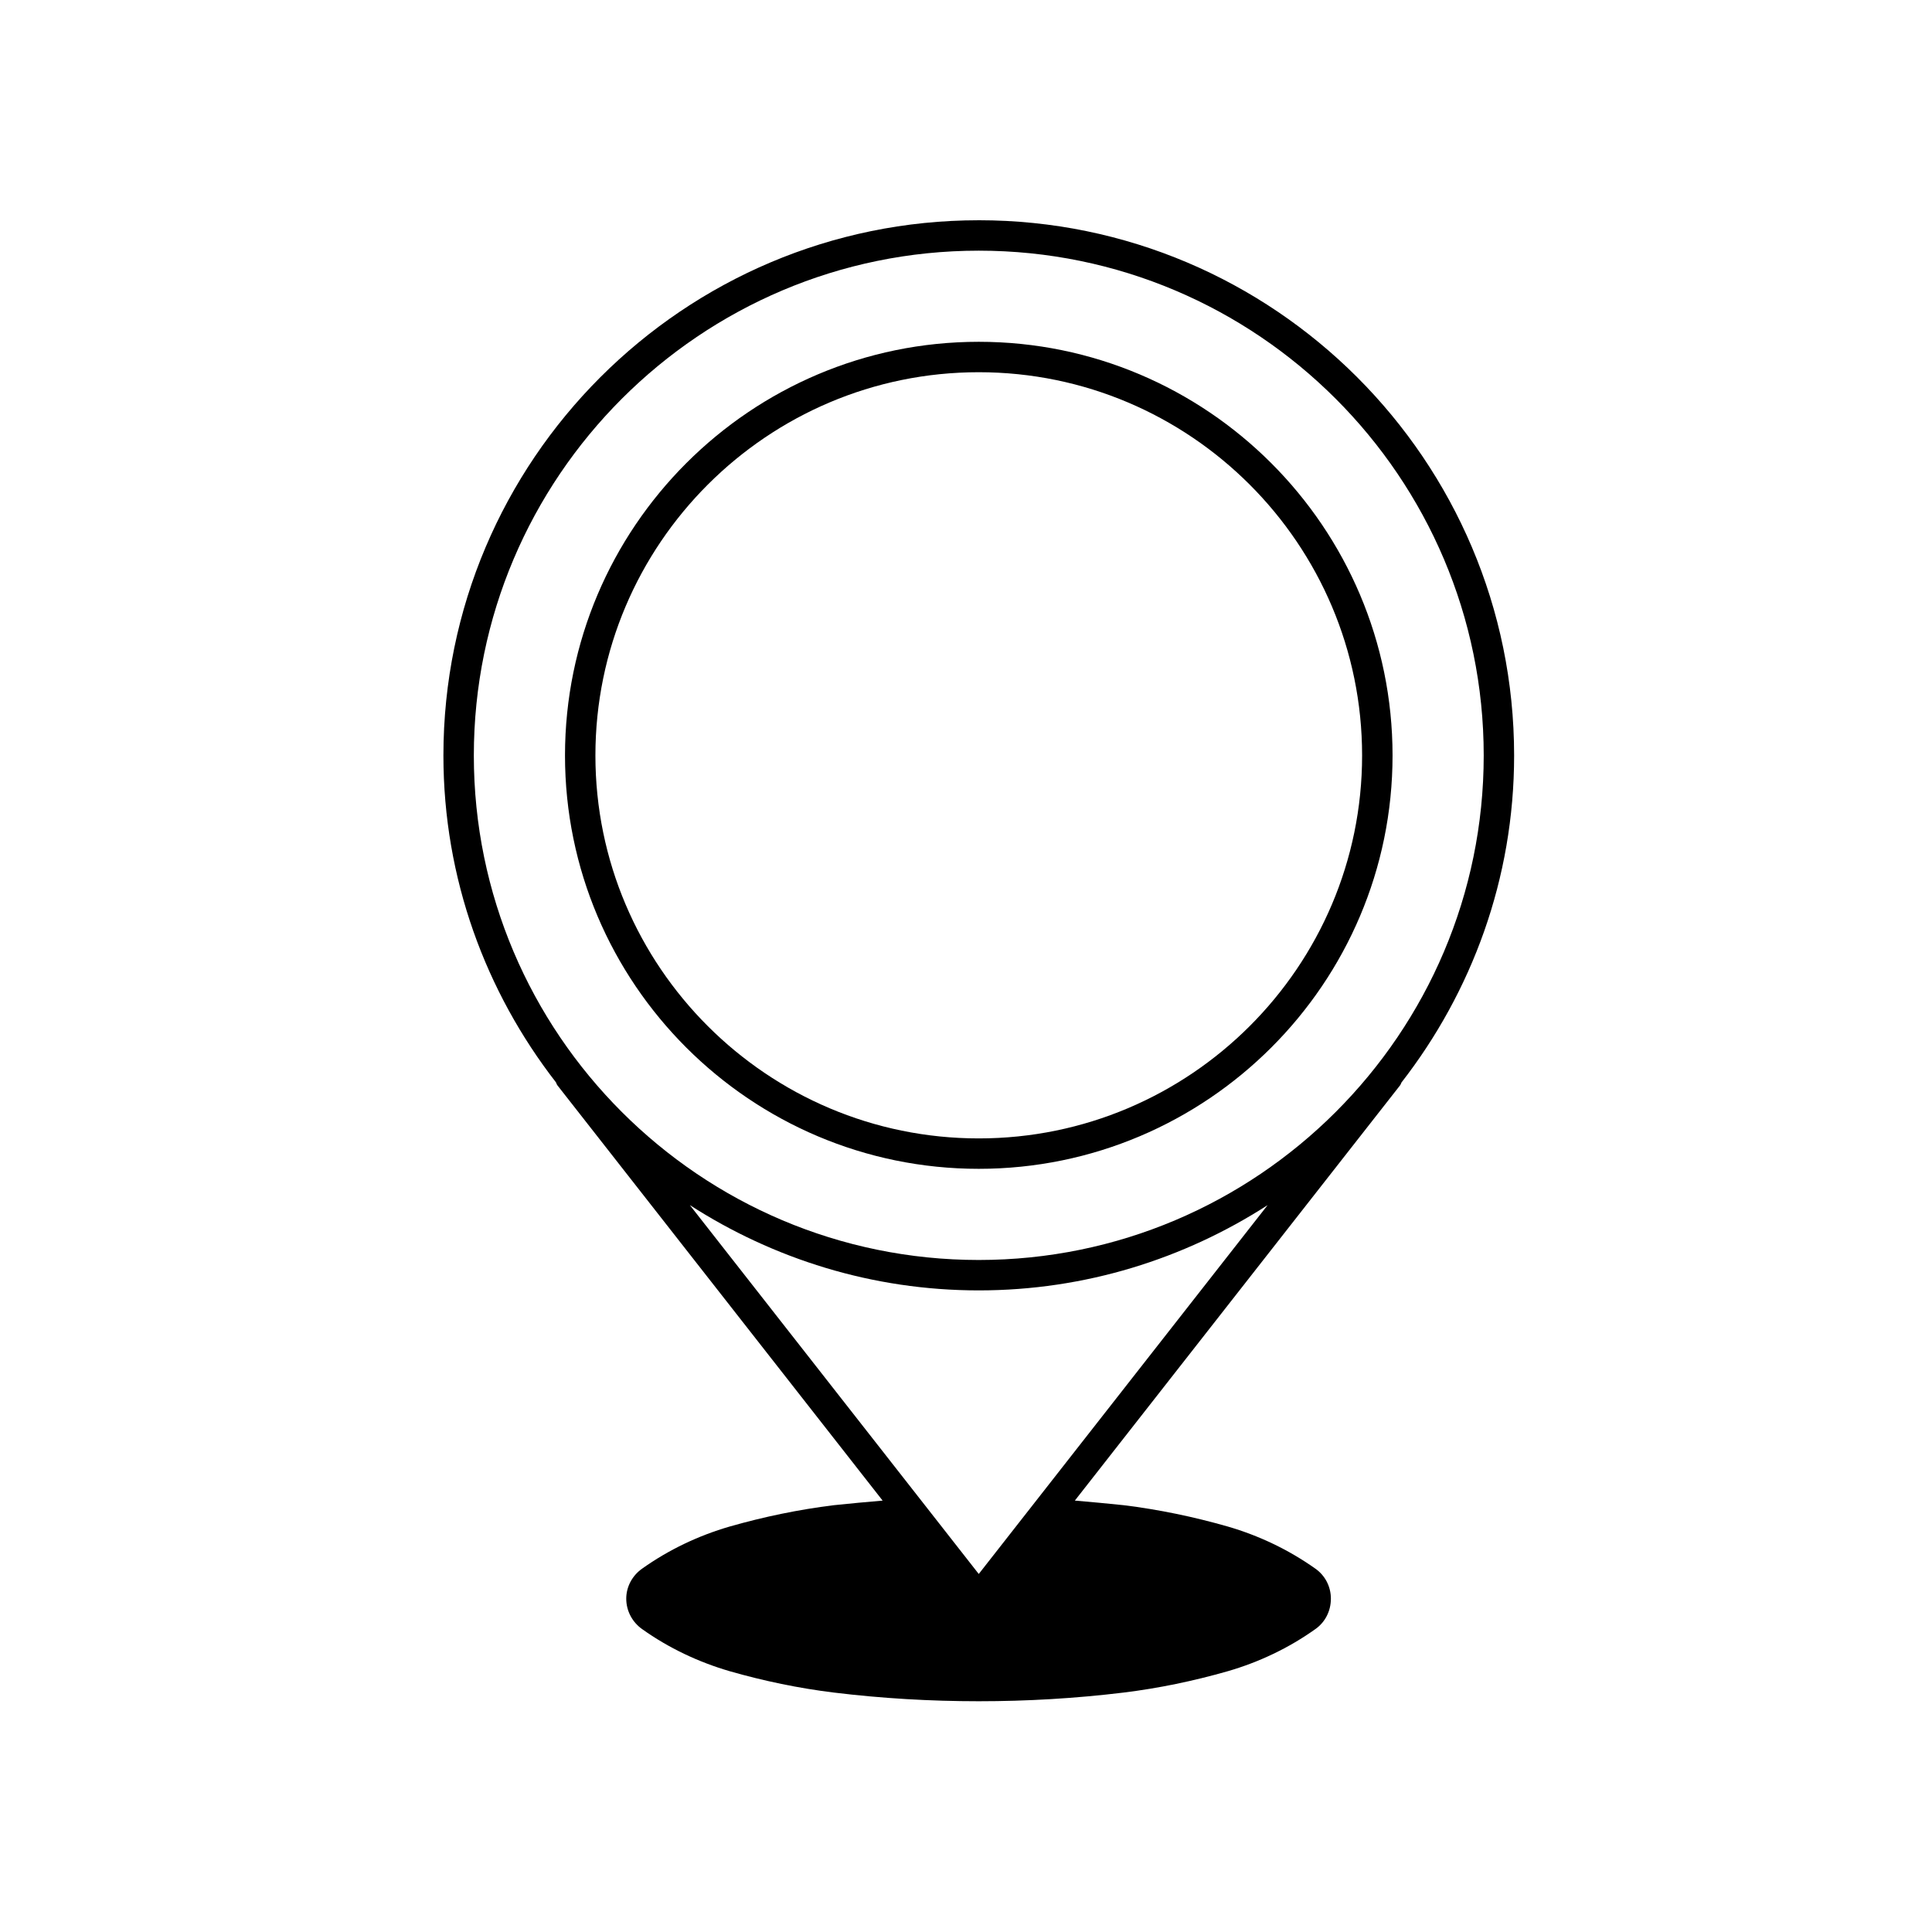
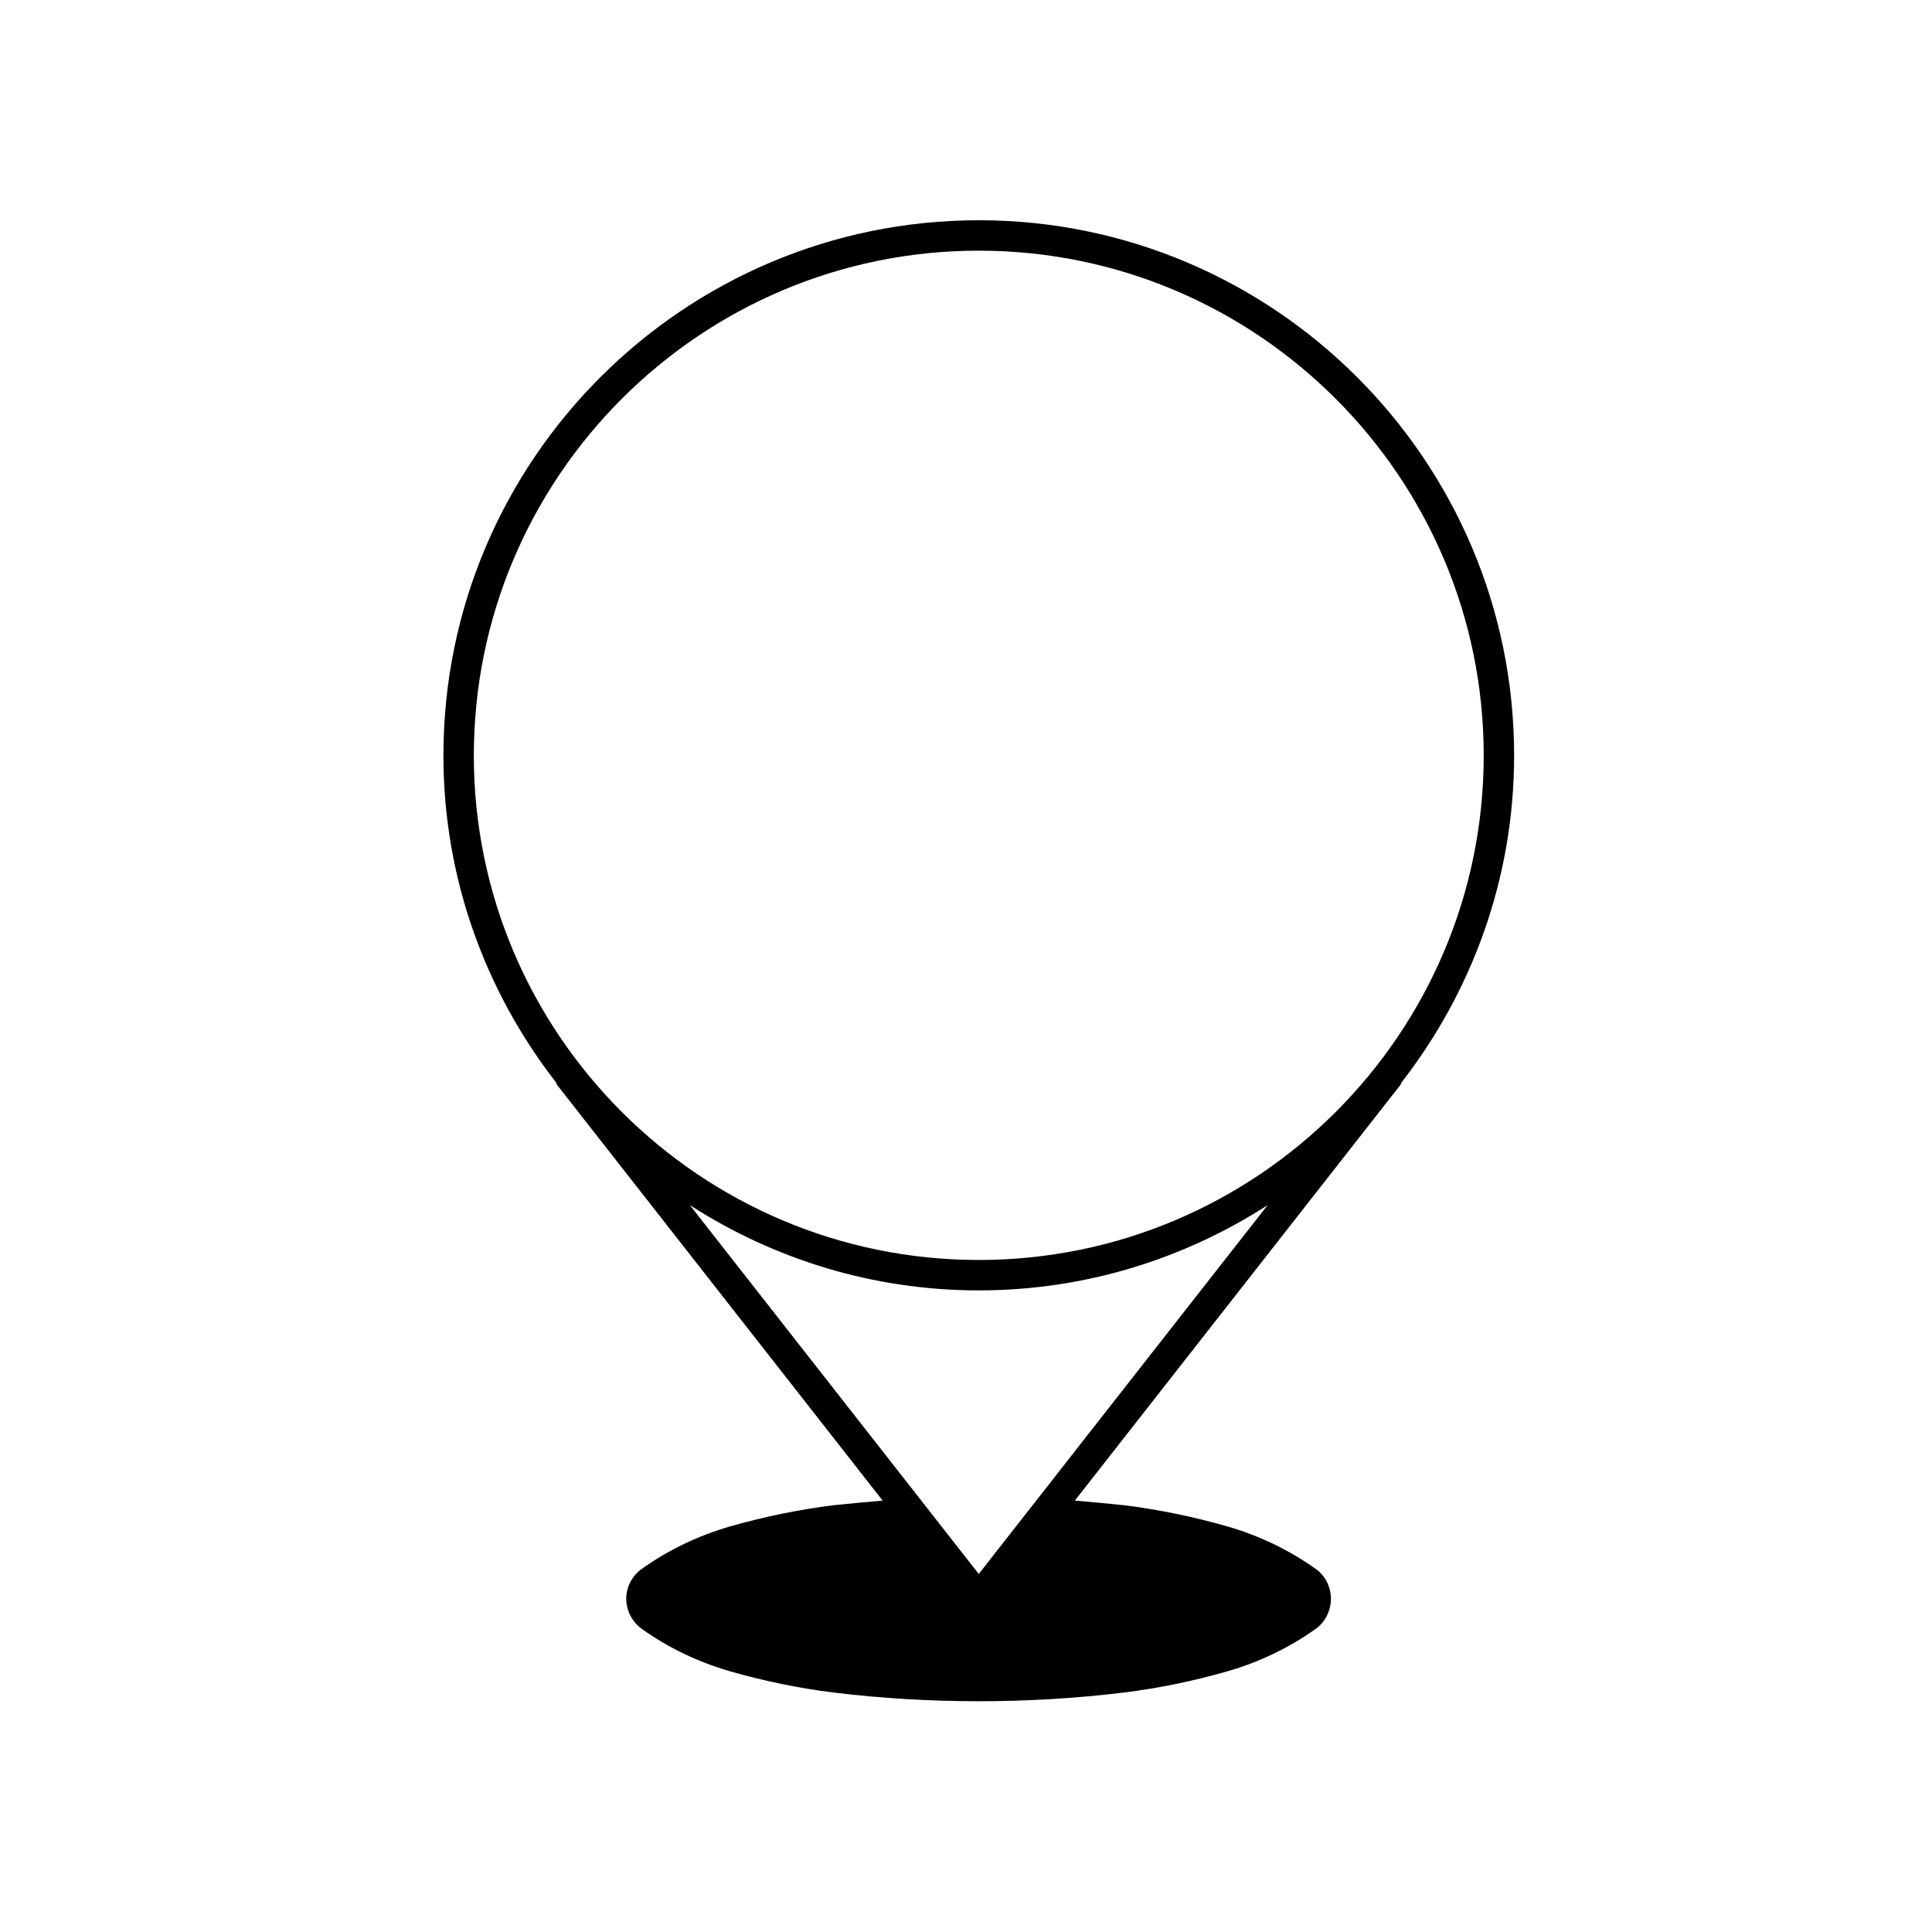
<svg xmlns="http://www.w3.org/2000/svg" fill="#000000" width="800px" height="800px" version="1.1" viewBox="144 144 512 512">
  <g>
    <path d="m403.38 202.37c-78.227 0-141.87 63.625-141.87 141.84 0 32.641 11.211 62.637 29.824 86.621 0.125 0.289 0.215 0.574 0.414 0.828l86.16 110.02c-4.297 0.367-8.59 0.754-12.902 1.211-9.367 1.152-18.602 3.078-27.598 5.648-8.328 2.418-16.184 6.156-23.219 11.156-2.562 1.793-4.227 4.734-4.227 7.965 0 3.32 1.664 6.281 4.227 8.082 7.039 5.012 14.895 8.73 23.219 11.156 8.992 2.57 18.227 4.508 27.598 5.652 12.695 1.547 25.543 2.297 38.371 2.297 12.844 0 25.66-0.75 38.375-2.297 9.367-1.148 18.59-3.082 27.594-5.652 8.344-2.418 16.164-6.141 23.219-11.156 2.574-1.797 4.133-4.762 4.133-8.082 0-3.231-1.562-6.172-4.133-7.965-7.059-4.996-14.879-8.73-23.219-11.156-8.996-2.57-18.223-4.5-27.594-5.648-4.309-0.453-8.609-0.848-12.906-1.219l86.16-110.01c0.191-0.242 0.273-0.52 0.395-0.785 18.637-23.992 29.855-54.008 29.855-86.66-0.004-78.227-63.652-141.85-141.88-141.85zm-76.559 261c22.113 14.238 48.355 22.598 76.559 22.598 28.203 0 54.438-8.359 76.547-22.59l-76.547 97.742zm76.559 14.539c-73.781 0-133.81-59.98-133.81-133.69 0-73.773 60.023-133.79 133.81-133.79 73.789 0 133.82 60.016 133.82 133.79-0.004 73.715-60.031 133.69-133.82 133.69z" />
-     <path d="m403.38 234.58c-60.457 0-109.65 49.188-109.65 109.63 0 60.402 49.191 109.54 109.65 109.54 60.461 0 109.66-49.137 109.66-109.54 0-60.445-49.195-109.63-109.66-109.63zm0 211.11c-56.012 0-101.59-45.523-101.59-101.48 0-56.008 45.574-101.57 101.59-101.57 56.02 0 101.59 45.566 101.59 101.57 0 55.953-45.574 101.48-101.59 101.48z" />
  </g>
</svg>